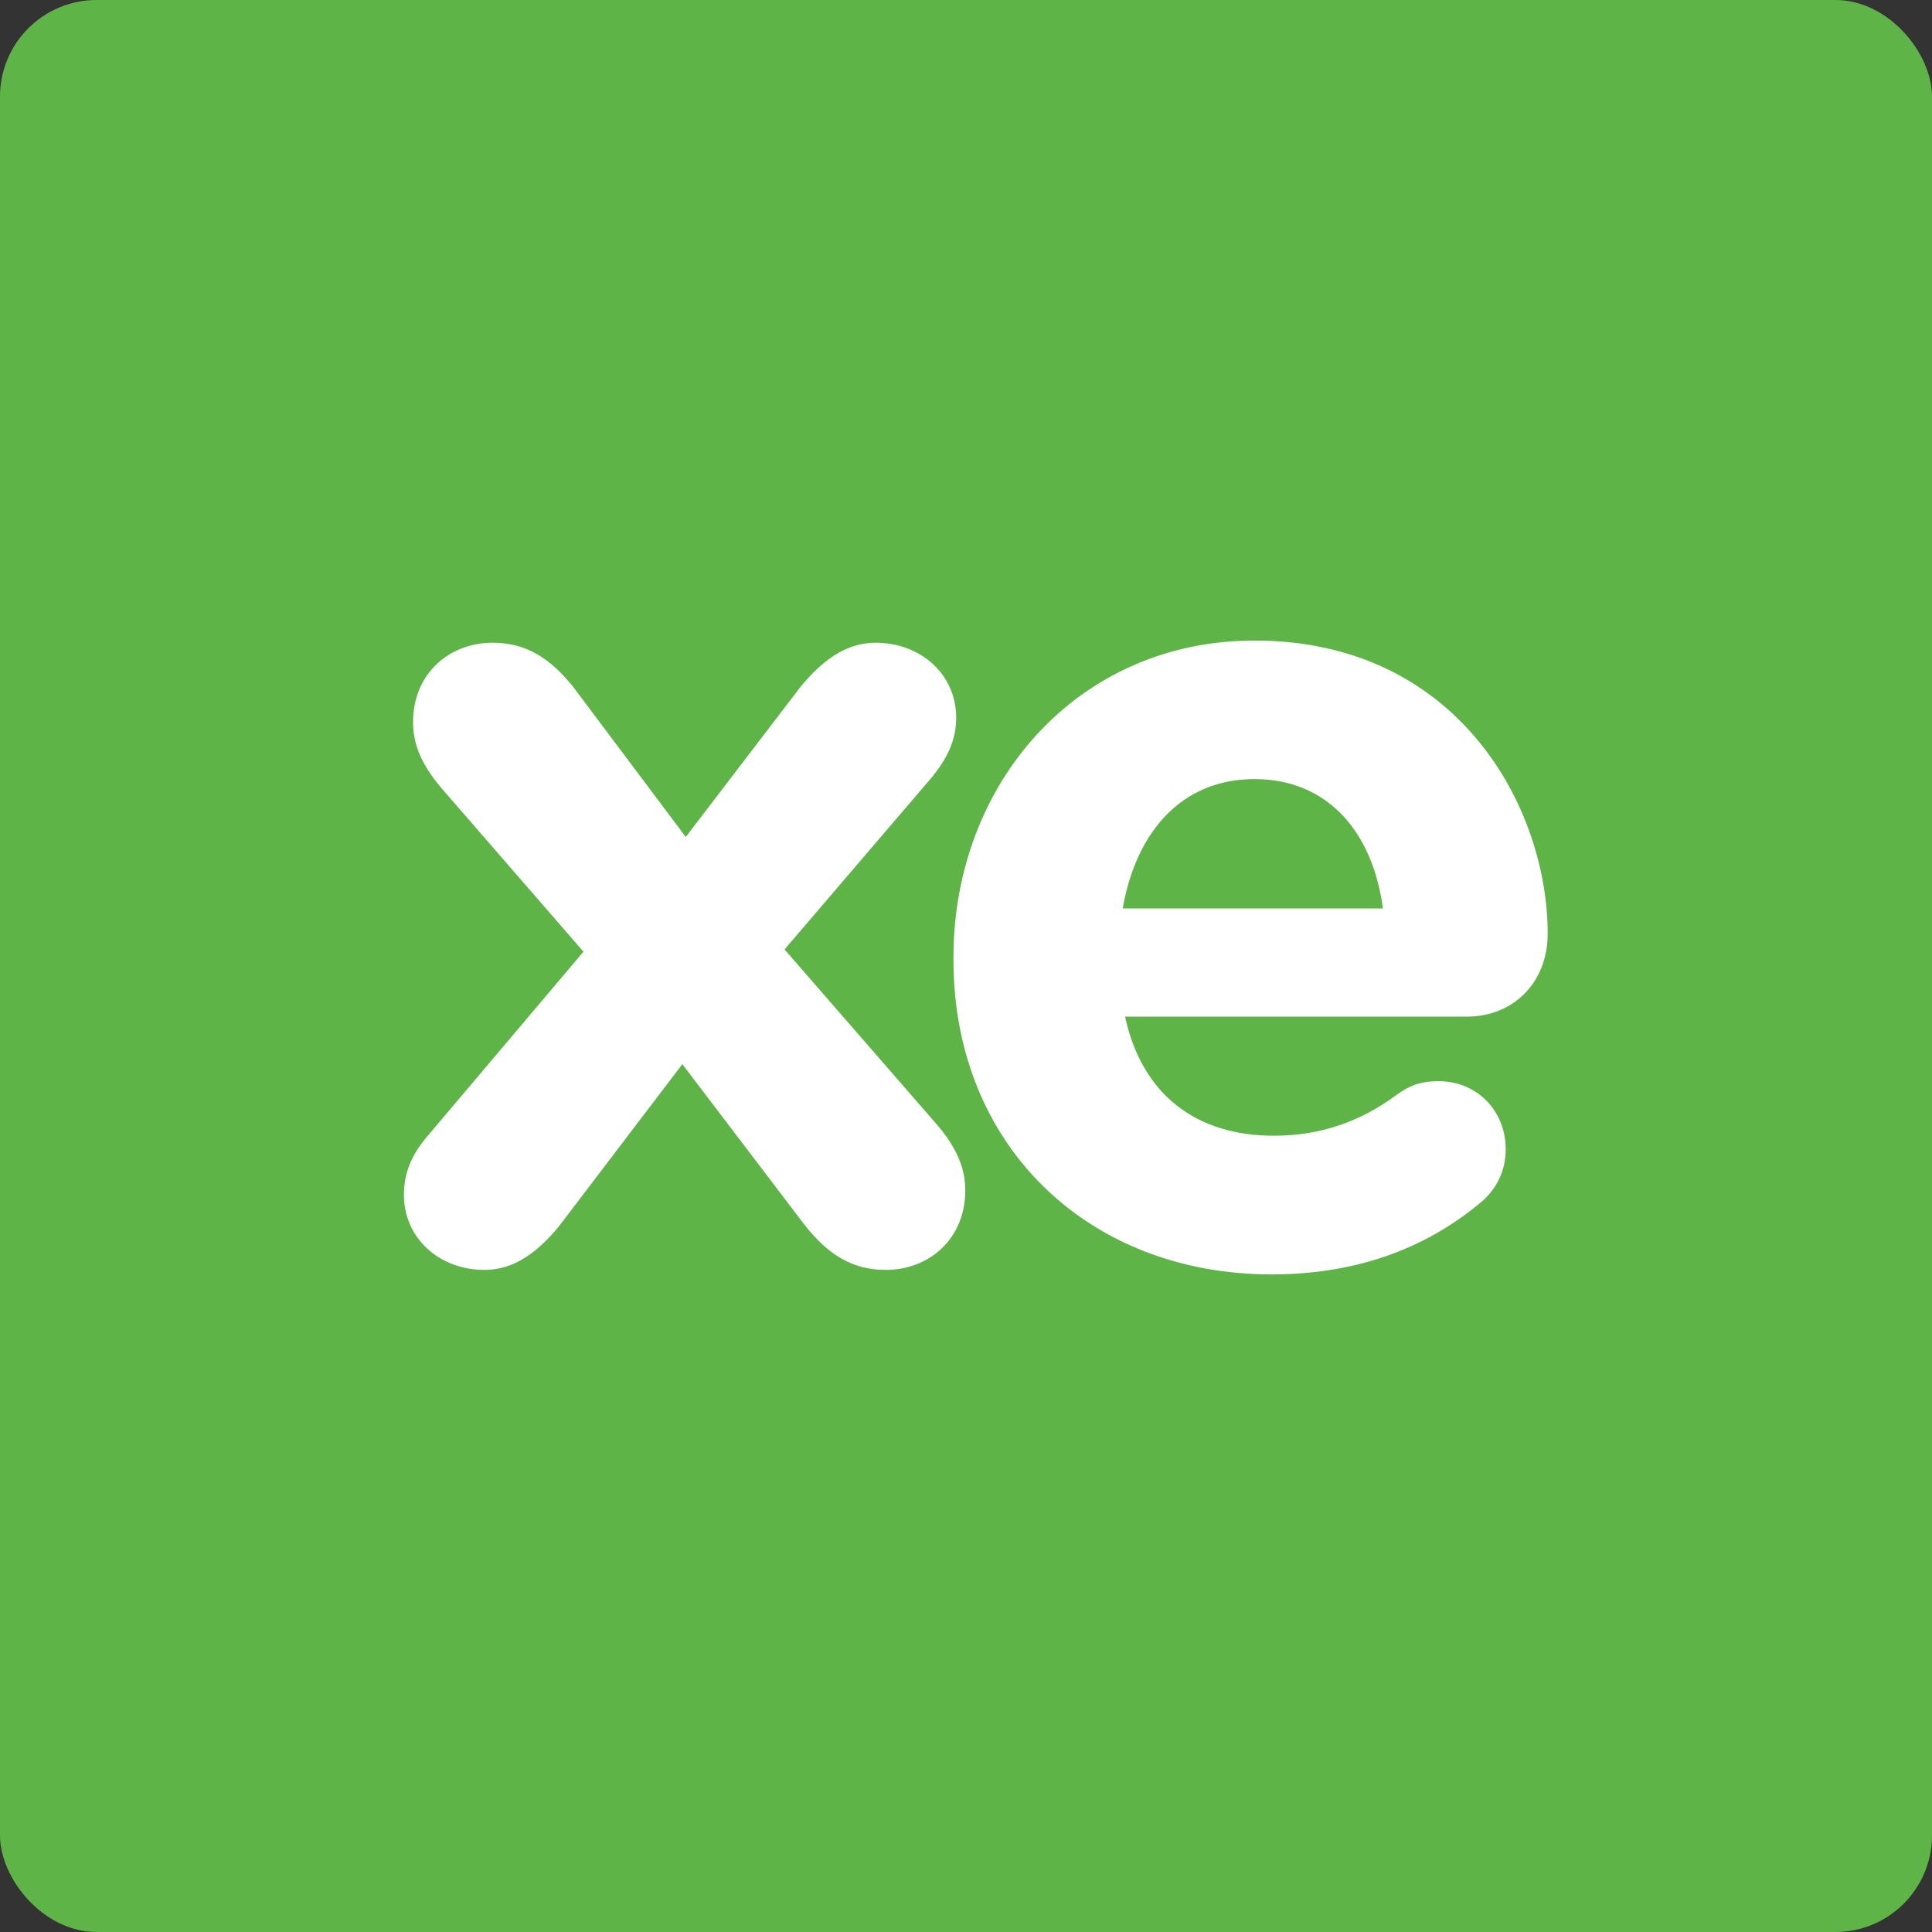
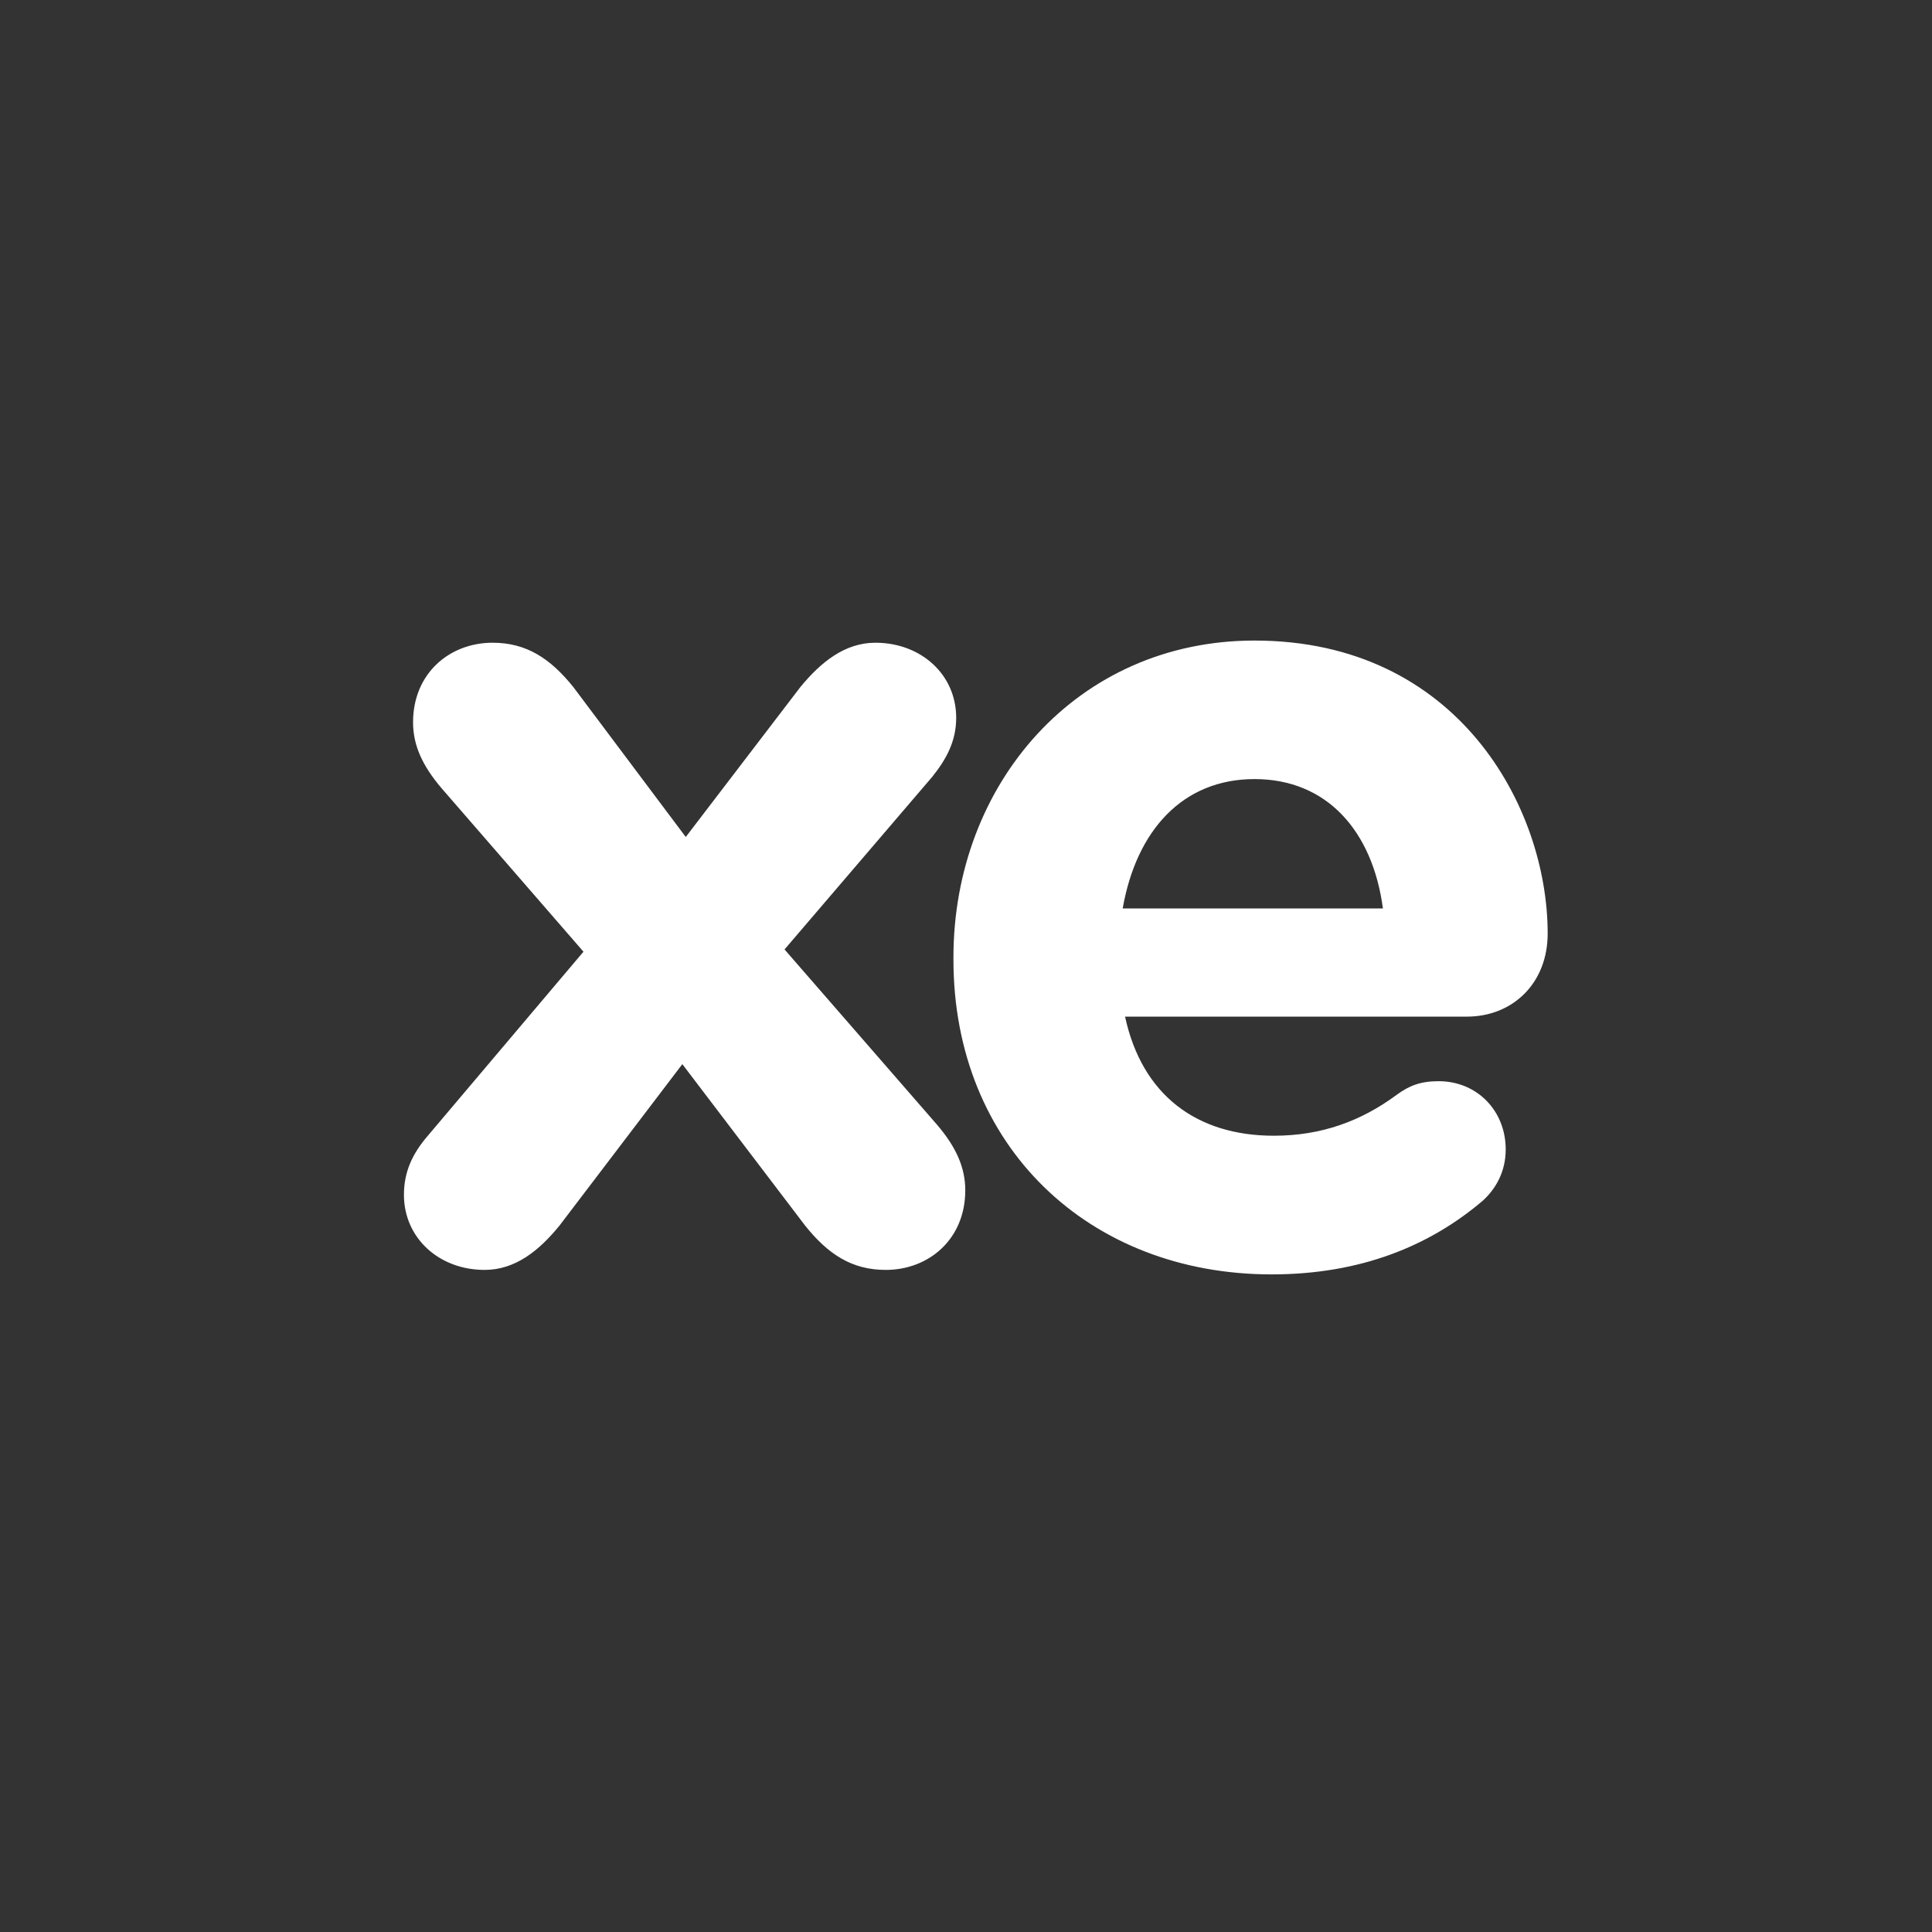
<svg xmlns="http://www.w3.org/2000/svg" viewBox="0 0 40 40" version="1.1" height="140px" width="140px">
  <rect x="0" y="0" width="40" height="40" fill="#333333" stroke="none" />
  <title>Portal square/XE (#1 in Greece)</title>
  <desc>Created with Sketch.</desc>
  <g id="Portal-square/XE-(#1-in-Greece)" stroke="none" stroke-width="1" fill="none" fill-rule="evenodd">
    <g id="Tile-XE">
-       <rect id="Rectangle" fill="#5FB448" fill-rule="nonzero" x="0" y="0" width="40" height="40" rx="2" />
      <path d="M8.858,23.514 L12.08,19.704 L9.14,16.317 C8.739,15.845 8.552,15.424 8.552,14.954 C8.552,13.942 9.306,13.307 10.199,13.307 C10.903,13.307 11.397,13.637 11.869,14.223 L14.198,17.329 L16.572,14.223 C16.997,13.707 17.492,13.307 18.124,13.307 C19.068,13.307 19.797,13.965 19.797,14.861 C19.797,15.354 19.585,15.728 19.303,16.081 L16.243,19.657 L19.396,23.281 C19.797,23.749 19.985,24.174 19.985,24.645 C19.985,25.655 19.231,26.292 18.338,26.292 C17.633,26.292 17.14,25.964 16.668,25.373 L14.127,22.032 L11.585,25.373 C11.162,25.893 10.668,26.292 10.034,26.292 C9.092,26.292 8.363,25.634 8.363,24.736 C8.363,24.245 8.552,23.869 8.858,23.514 M28.632,18.809 C28.419,17.212 27.479,16.13 25.973,16.13 C24.49,16.13 23.528,17.188 23.244,18.809 L28.632,18.809 Z M26.328,26.385 C22.54,26.385 19.74,23.728 19.74,19.869 L19.74,19.822 C19.74,16.226 22.303,13.262 25.973,13.262 C30.186,13.262 32.043,16.719 32.043,19.328 C32.043,20.362 31.313,21.048 30.372,21.048 L23.293,21.048 C23.644,22.669 24.772,23.514 26.374,23.514 C27.363,23.514 28.185,23.208 28.914,22.669 C29.173,22.479 29.407,22.385 29.784,22.385 C30.583,22.385 31.174,22.999 31.174,23.797 C31.174,24.269 30.96,24.621 30.702,24.857 C29.597,25.799 28.163,26.385 26.328,26.385 L26.328,26.385 Z" id="XE" fill="#FFFFFF" />
    </g>
  </g>
</svg>